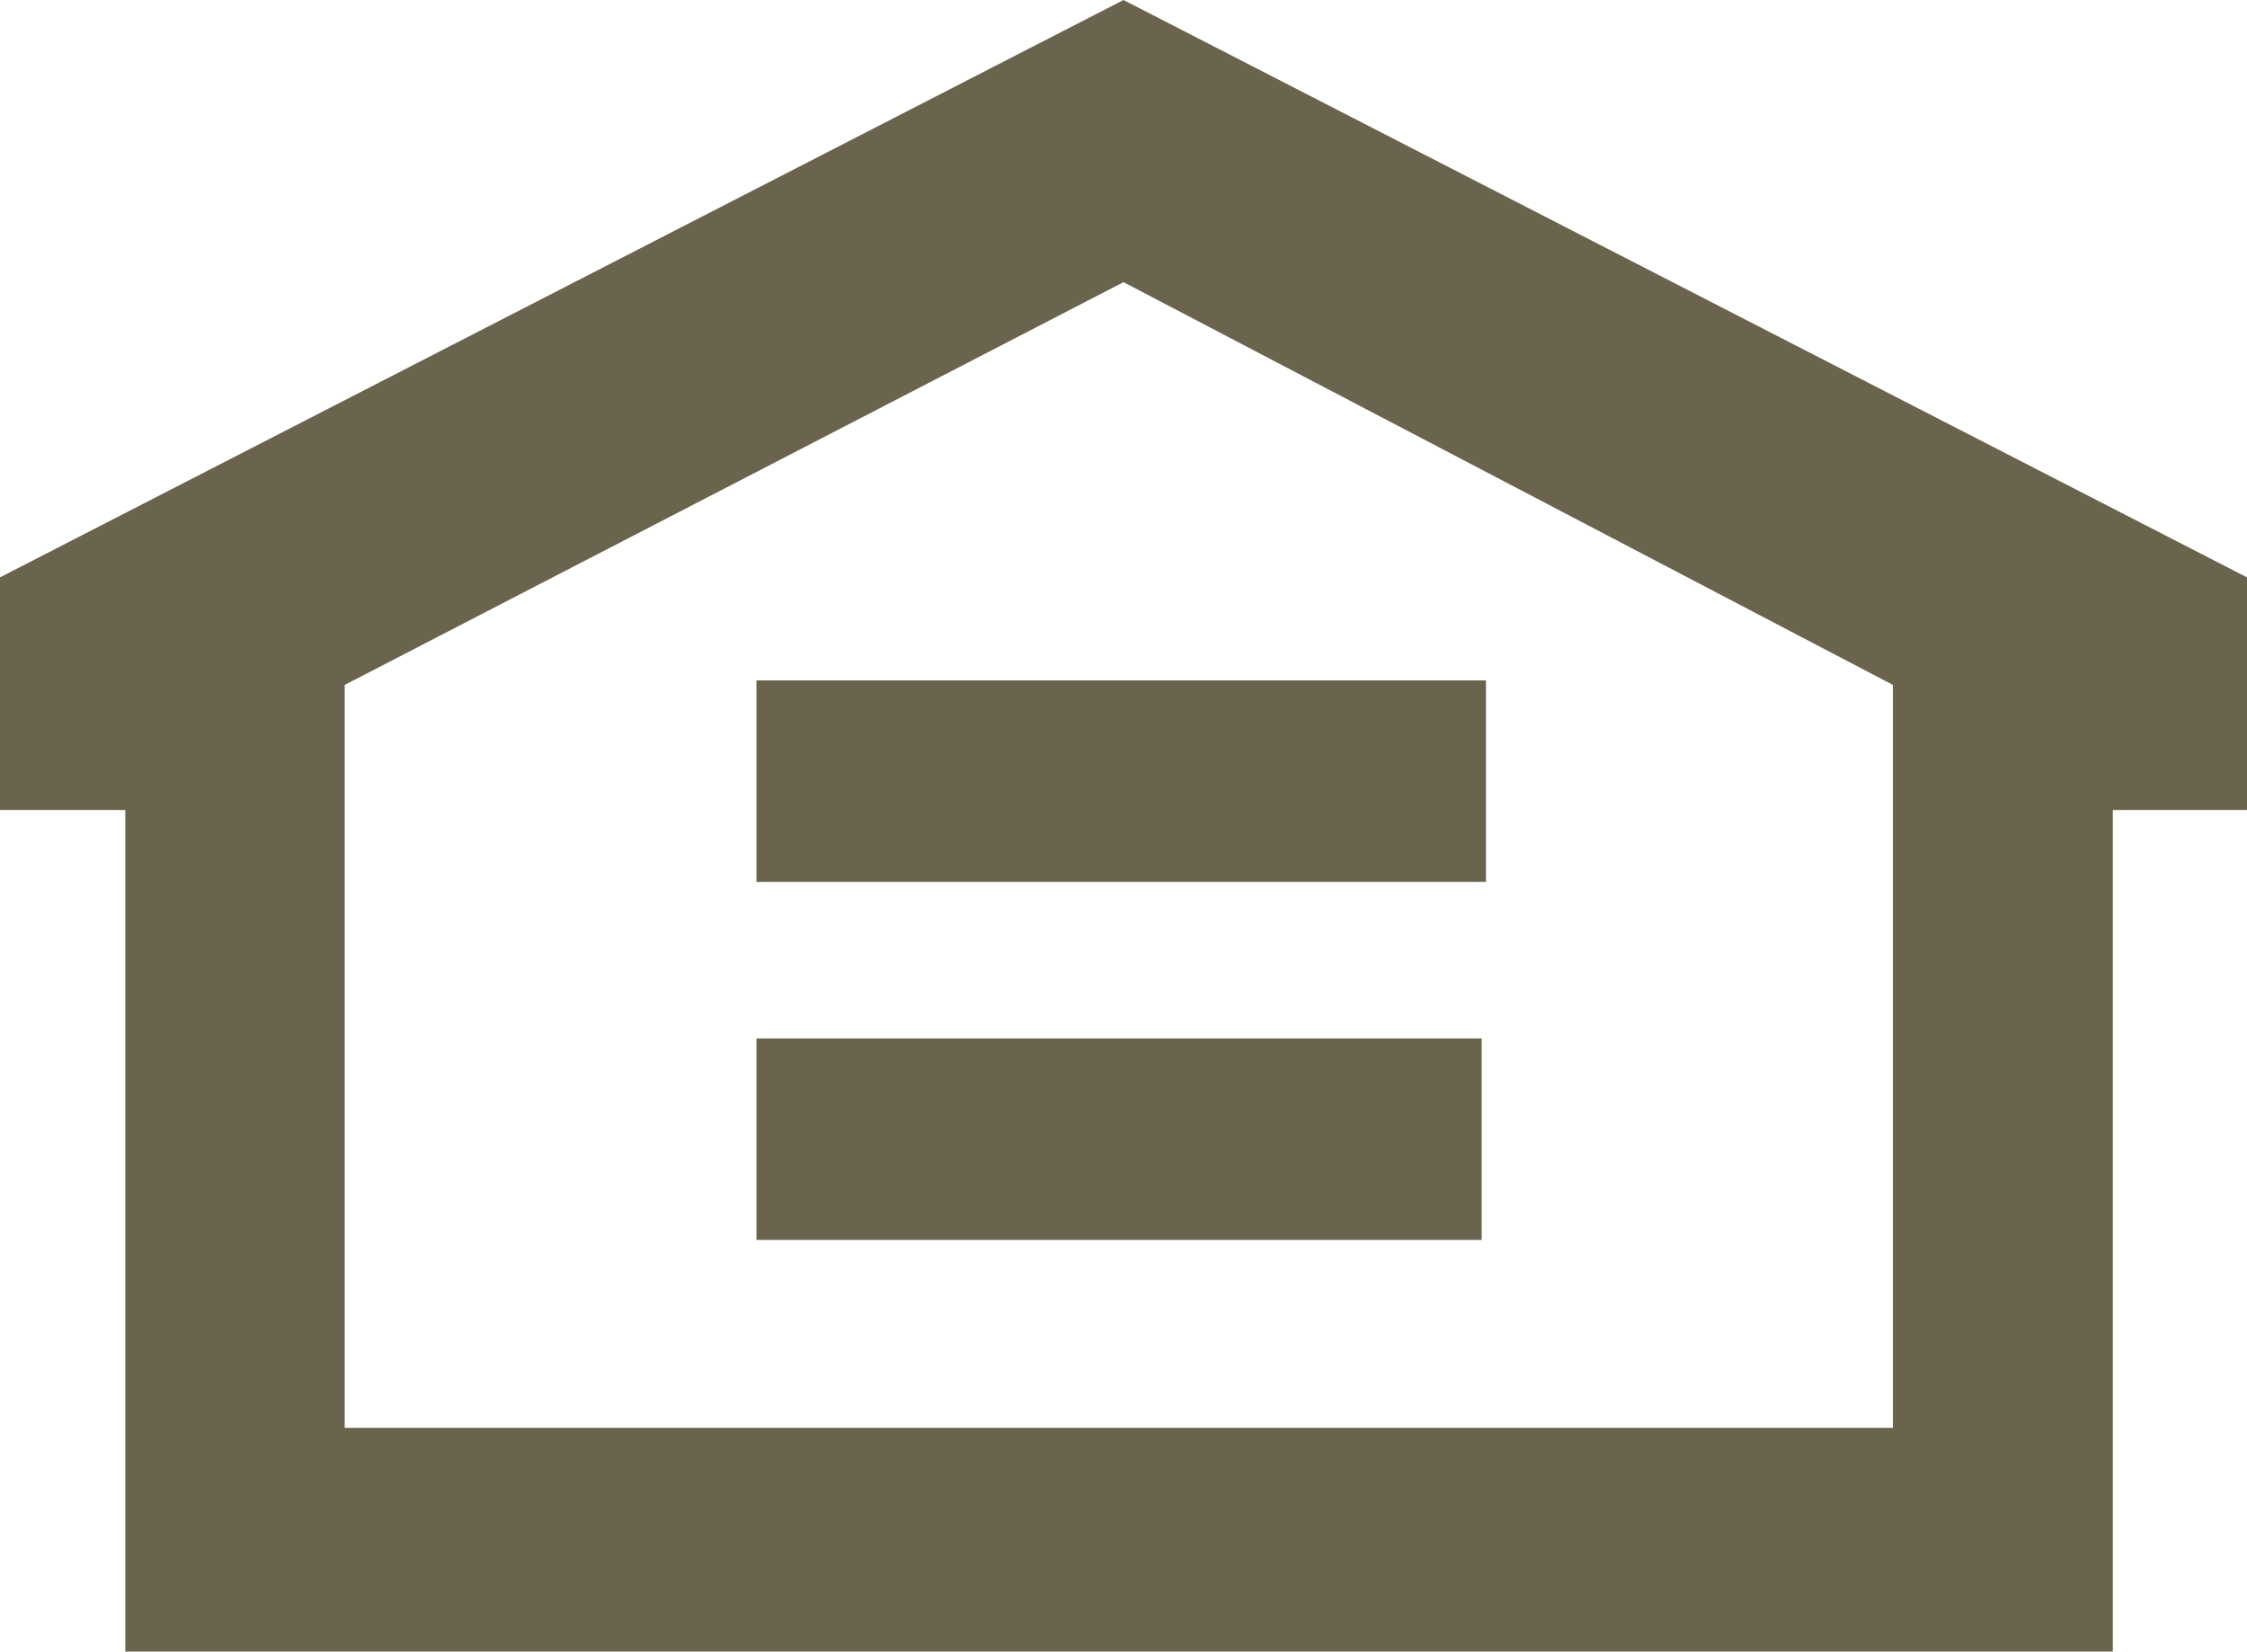
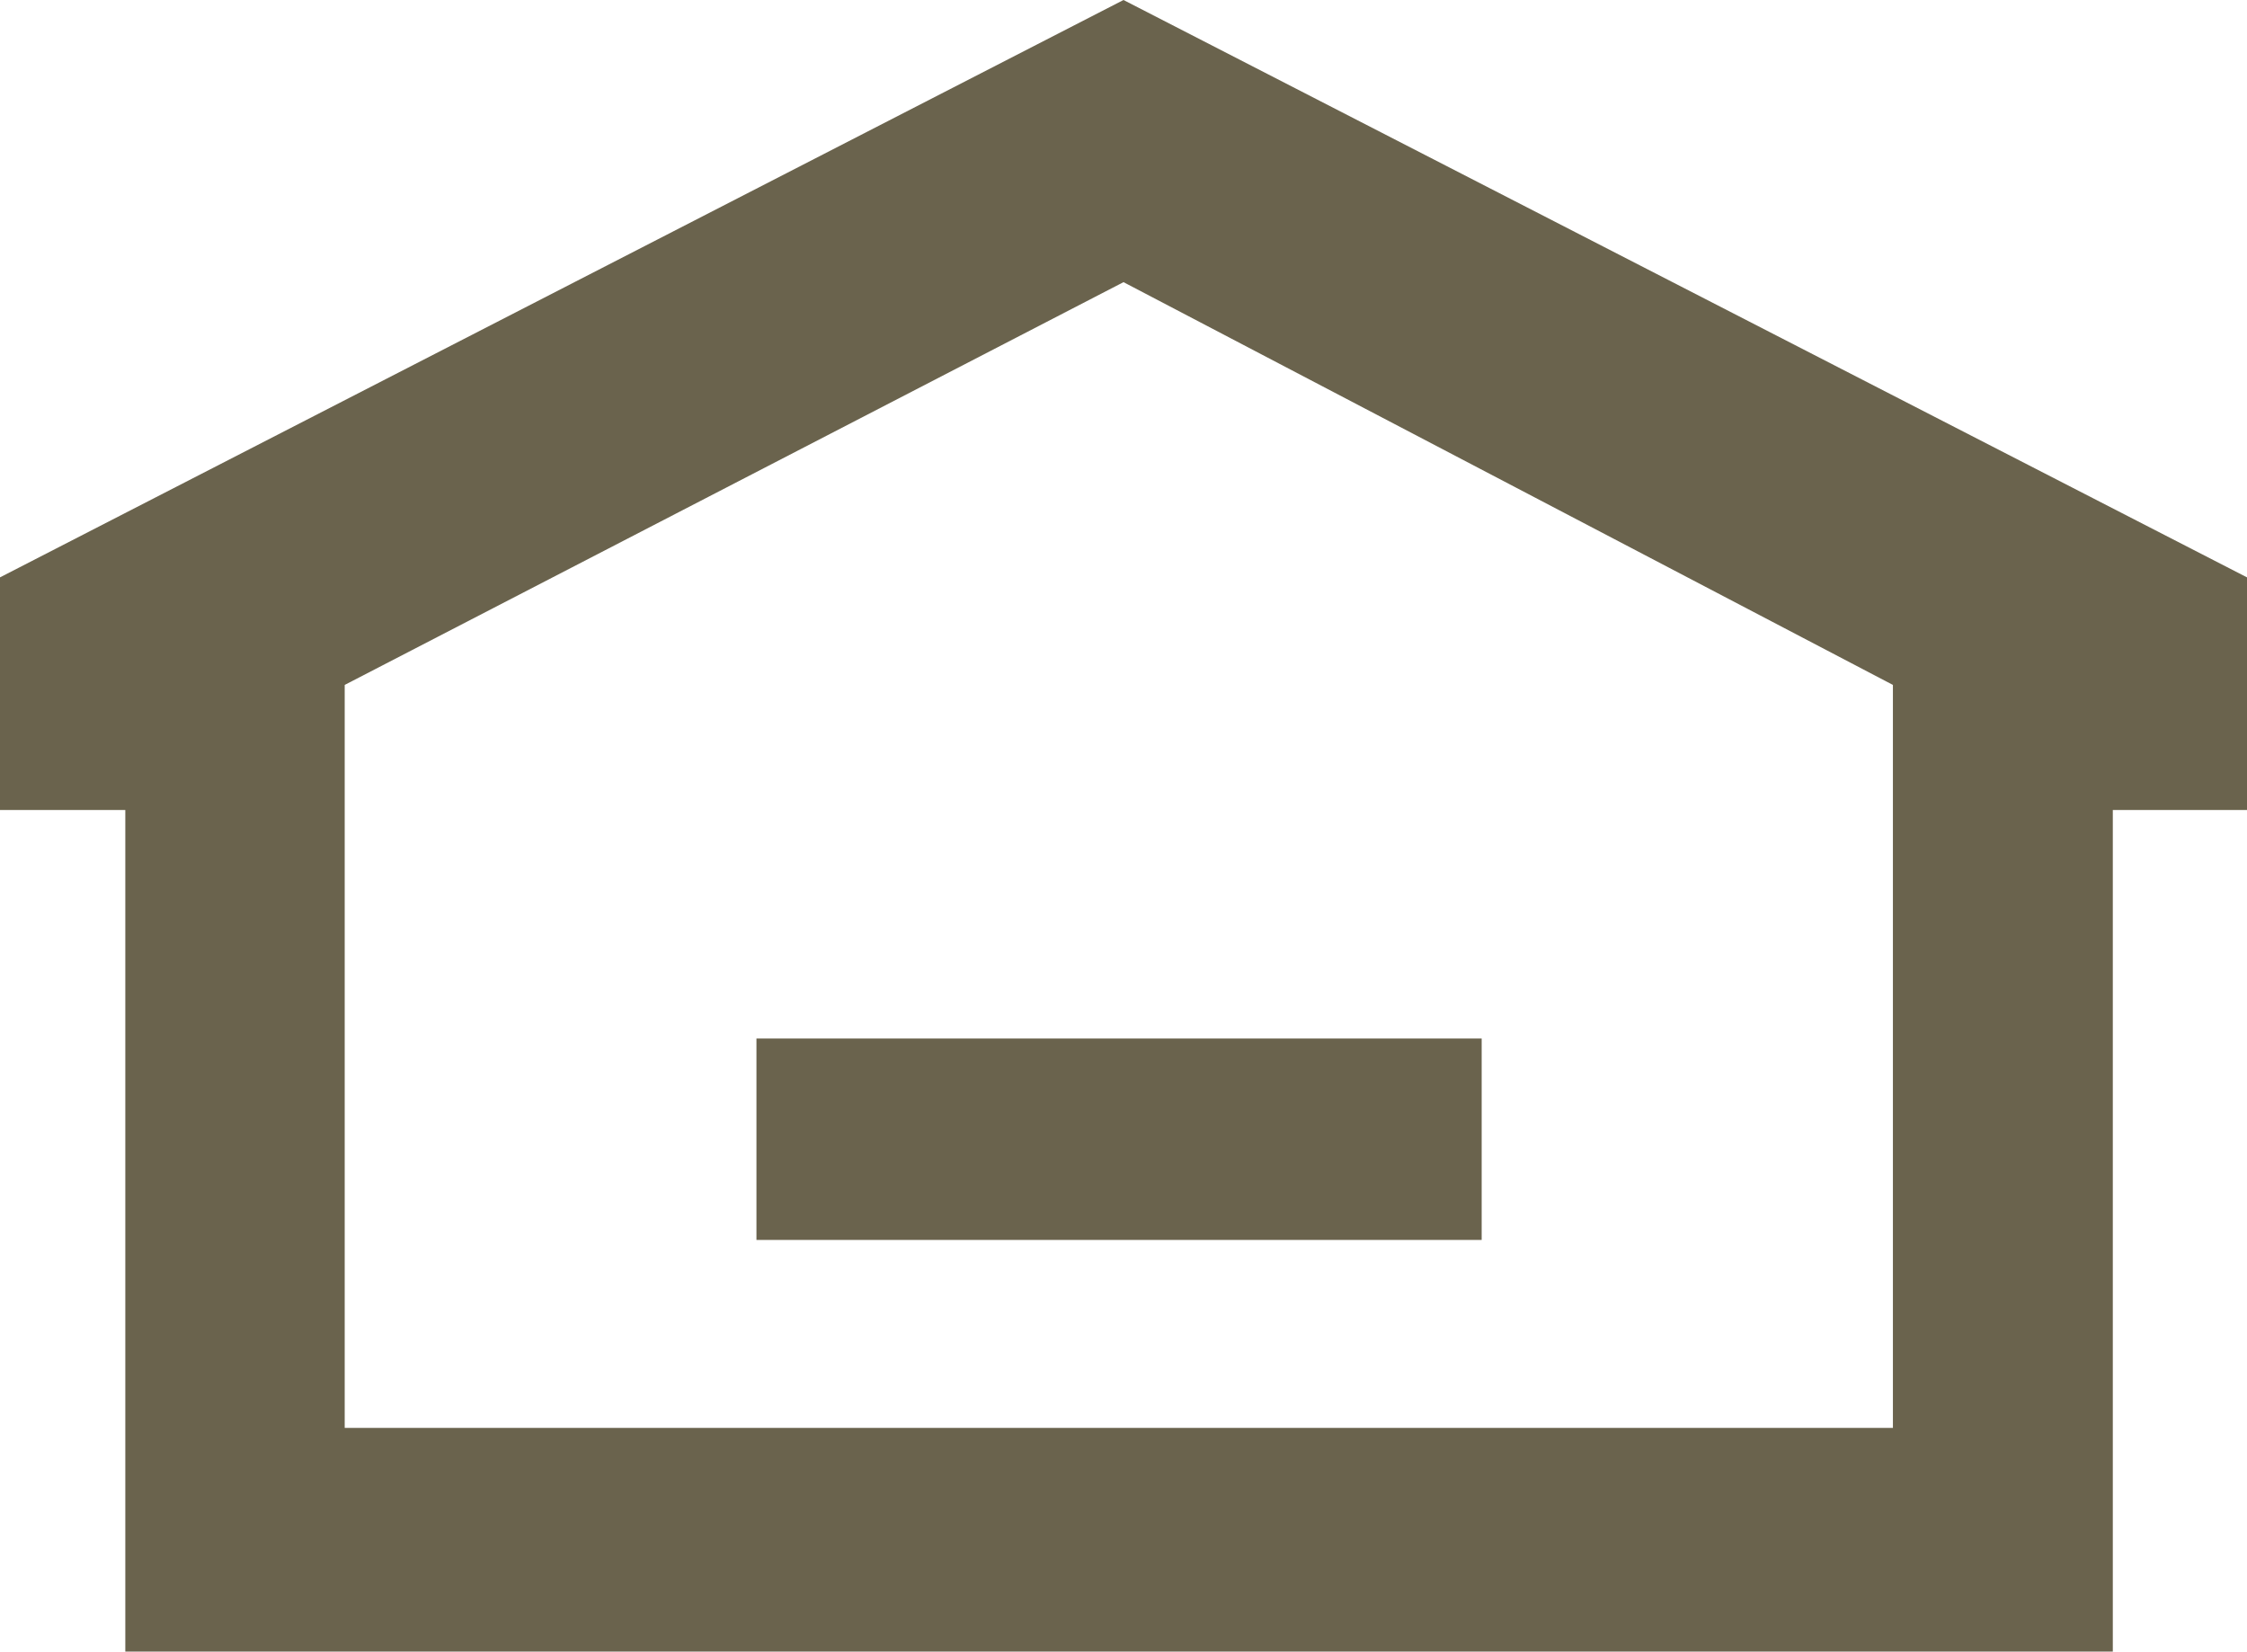
<svg xmlns="http://www.w3.org/2000/svg" width="22.02" height="16.185" viewBox="0 0 22.02 16.185">
  <g transform="translate(0 9.923)" style="isolation:isolate">
    <g transform="translate(0 -9.923)">
      <path d="M4.26,0-6.75,5.658v2.28h1.228v8.247H13.955V7.938h1.315V5.658ZM-3.372,6.712,4.26,2.765,11.8,6.712v7.281H-3.372Z" transform="translate(6.75)" fill="#6a634d" />
    </g>
    <path d="M4.545-1.71h7.107V-3.684H4.545Z" transform="translate(2.868 3.938)" fill="#6a634d" />
-     <path d="M4.545-3.861h7.149V-5.835H4.545Z" transform="translate(2.868 2.58)" fill="#6a634d" />
  </g>
</svg>